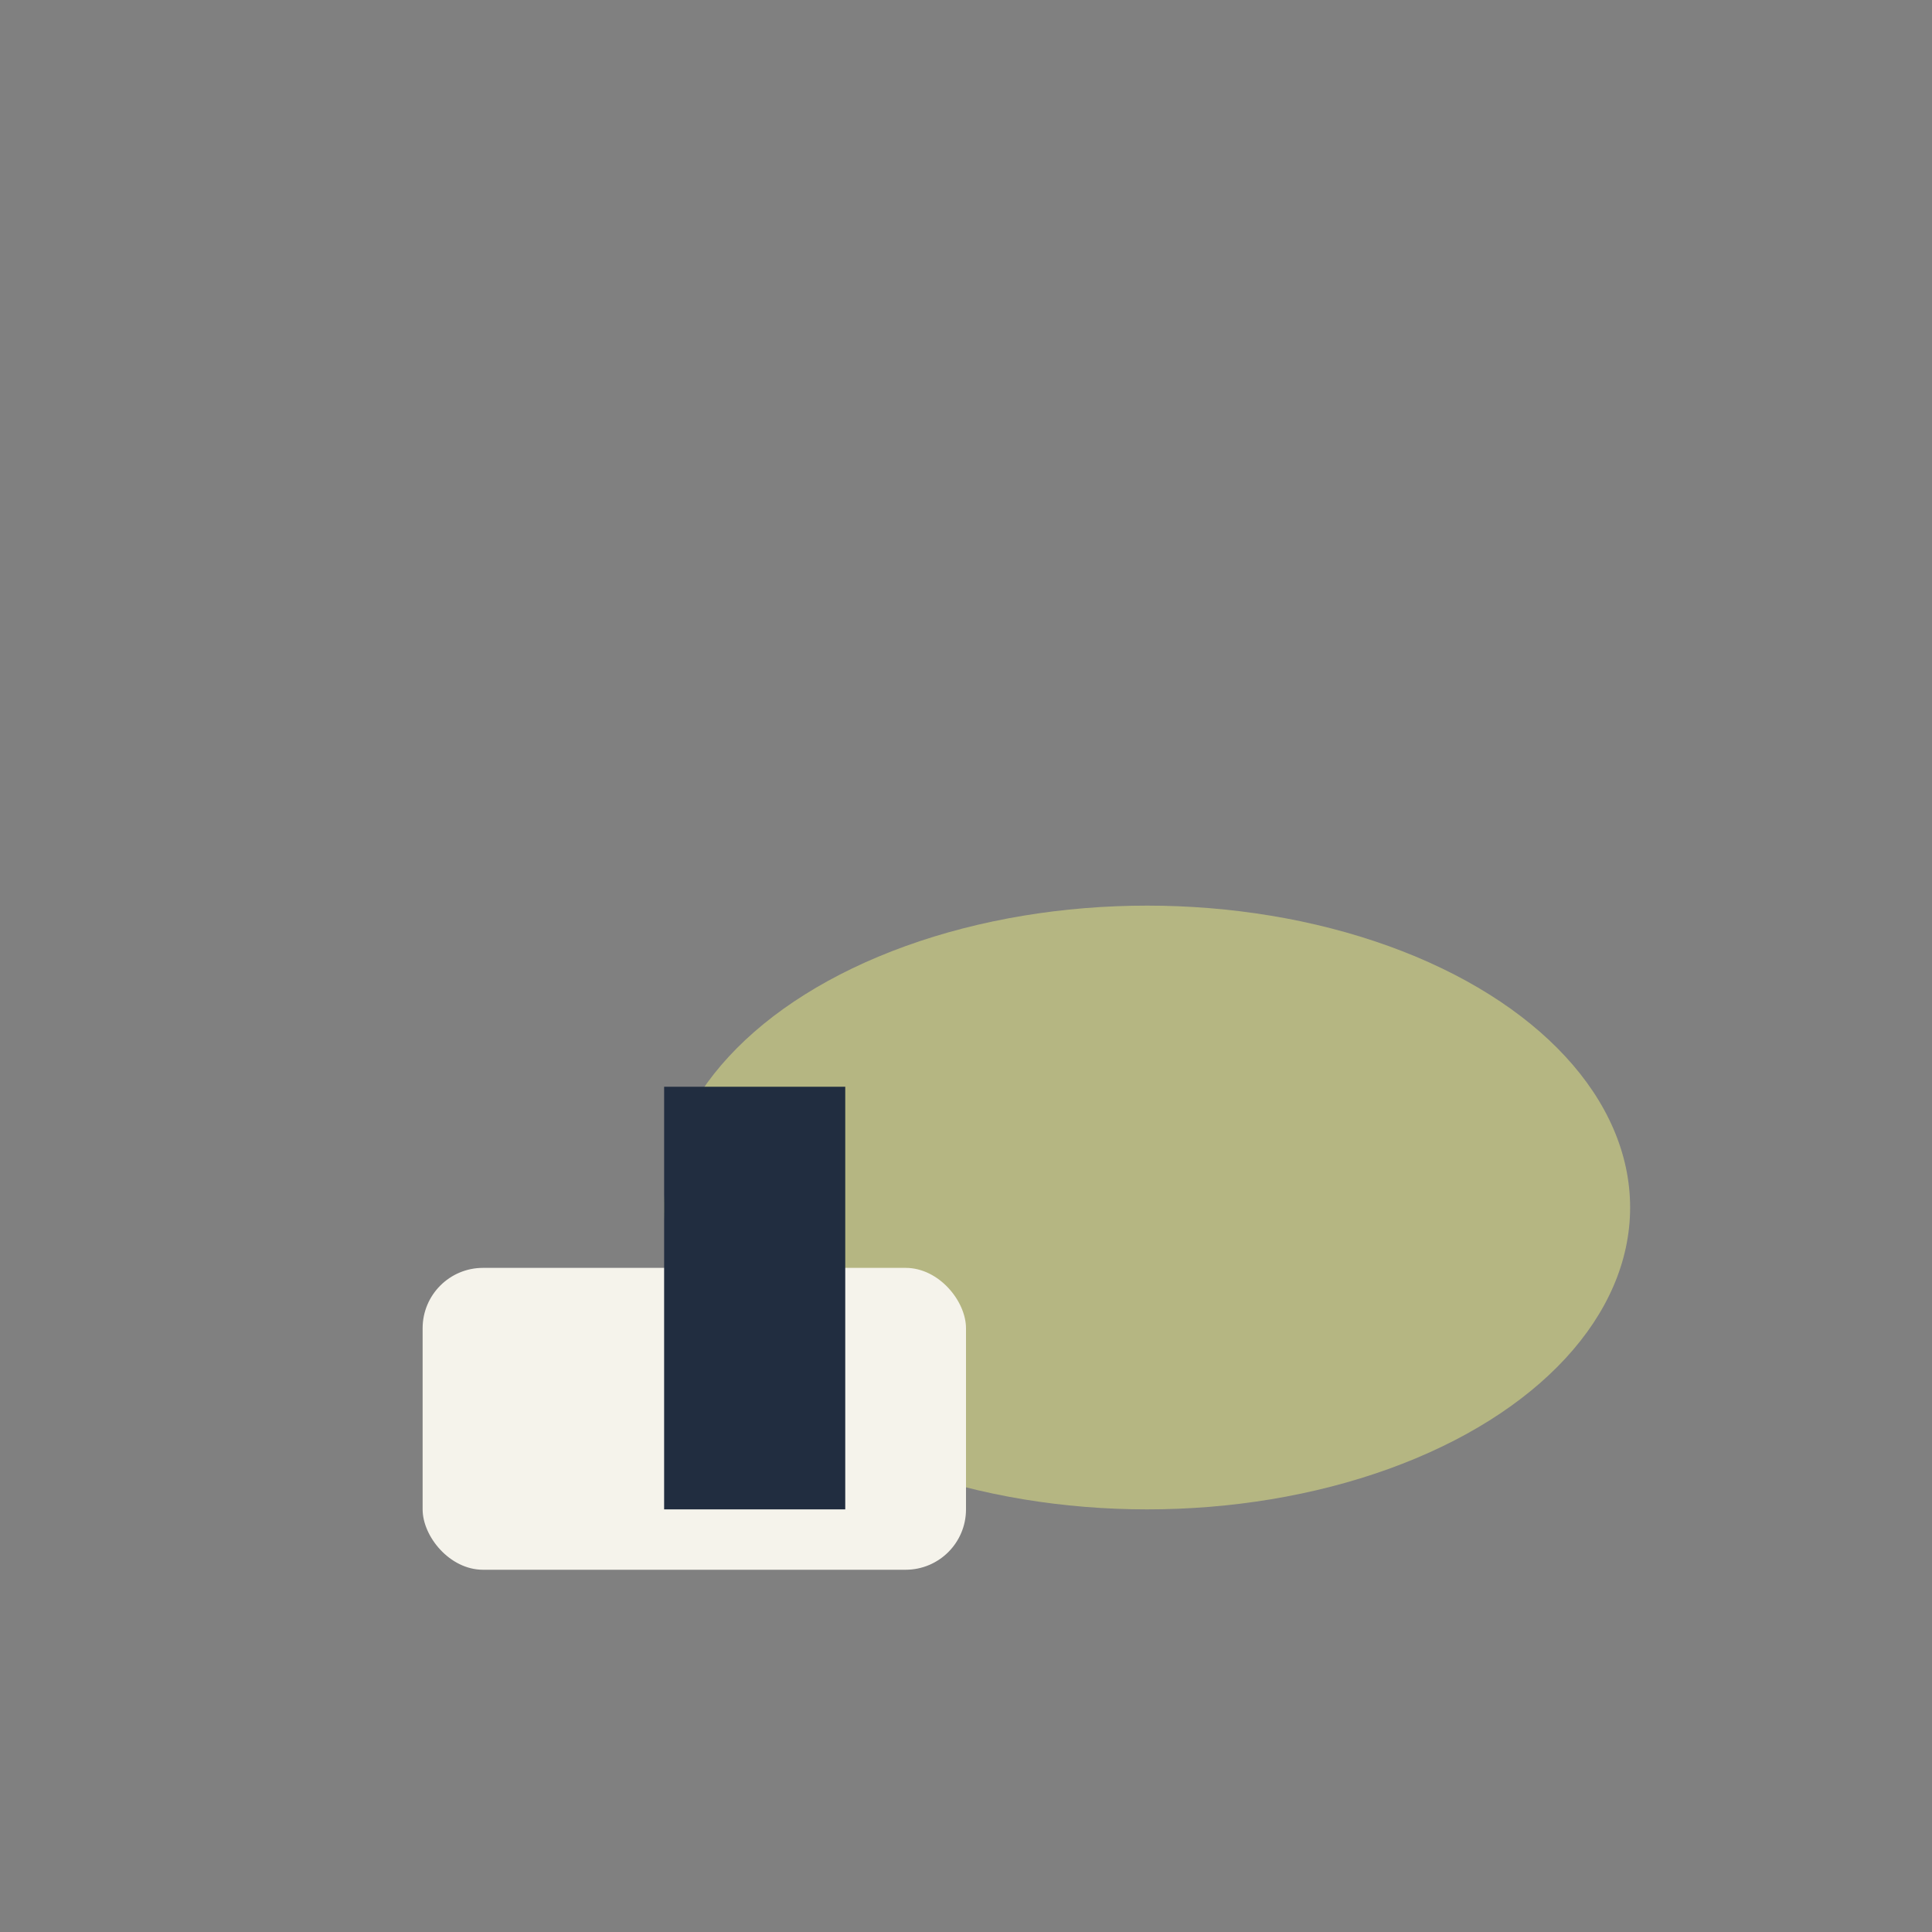
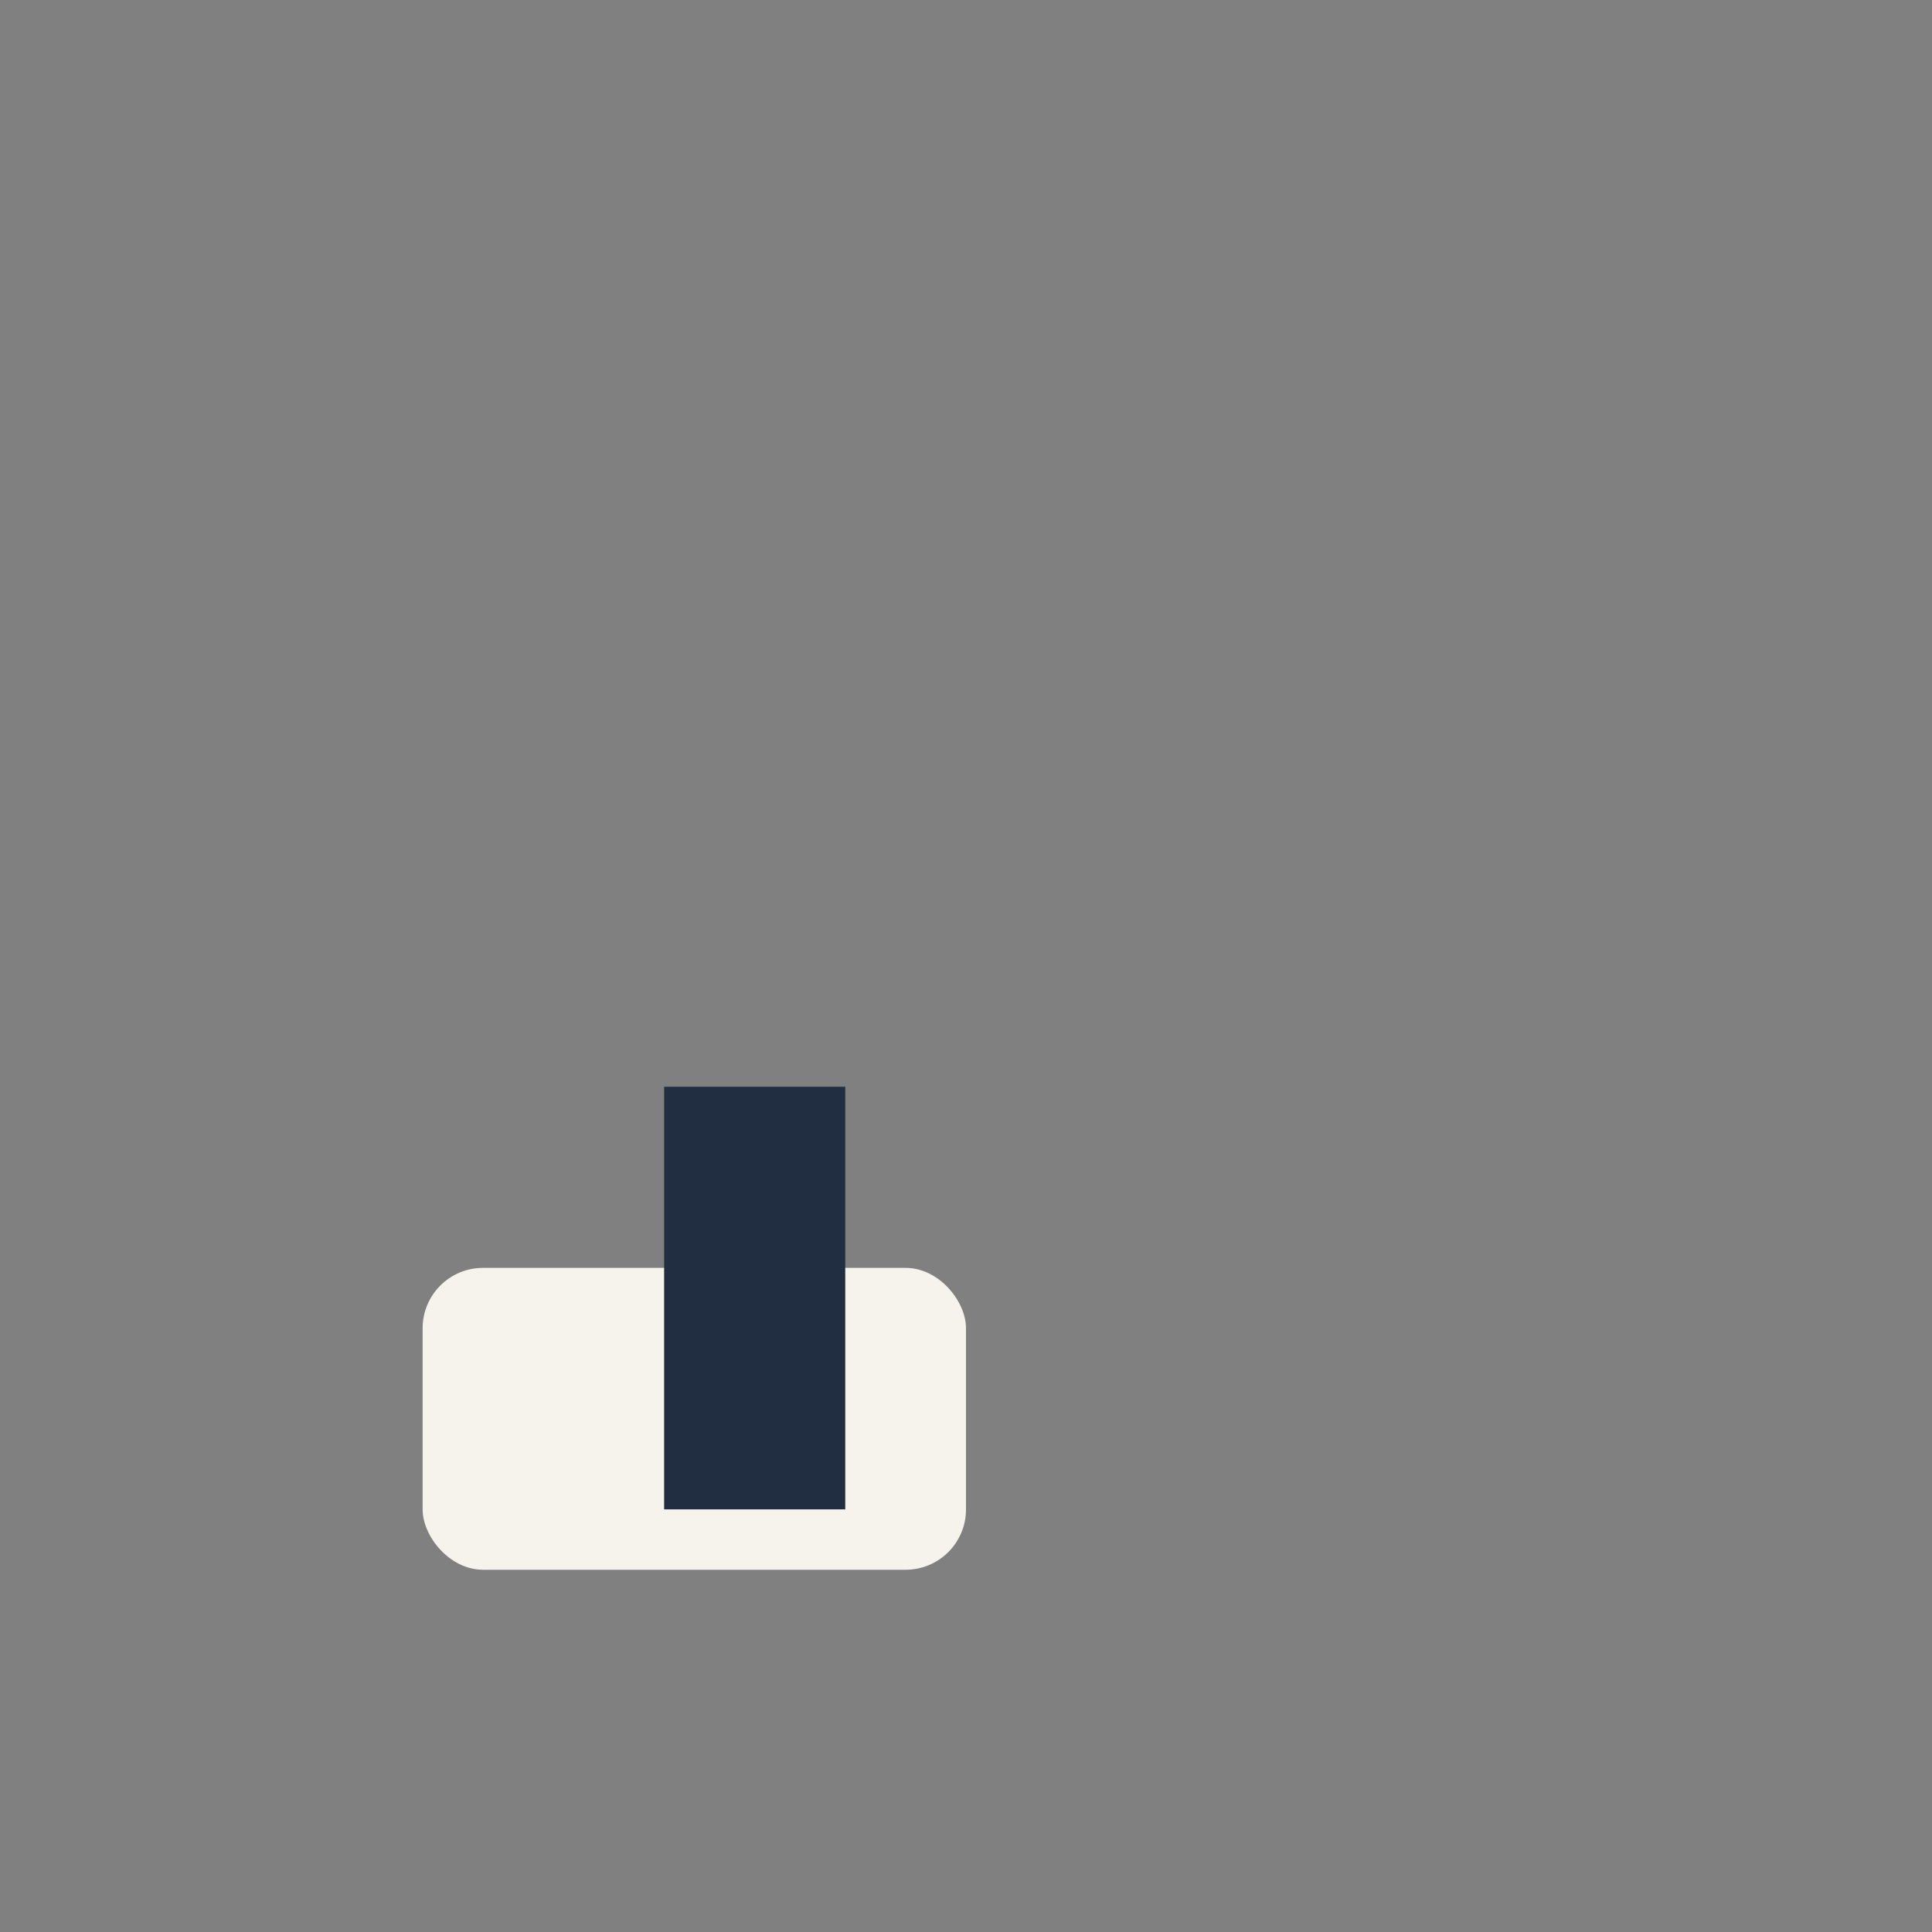
<svg xmlns="http://www.w3.org/2000/svg" width="32" height="32" viewBox="0 0 32 32">
  <rect x="0" y="0" width="32" height="32" fill="#808080" stroke="none" />
-   <ellipse cx="19" cy="20" rx="8" ry="5" fill="#B5B682" />
  <rect x="7" y="21" width="9" height="5" rx="1" fill="#F5F3EB" />
  <rect x="11" y="18" width="3" height="7" fill="#212D40" />
</svg>